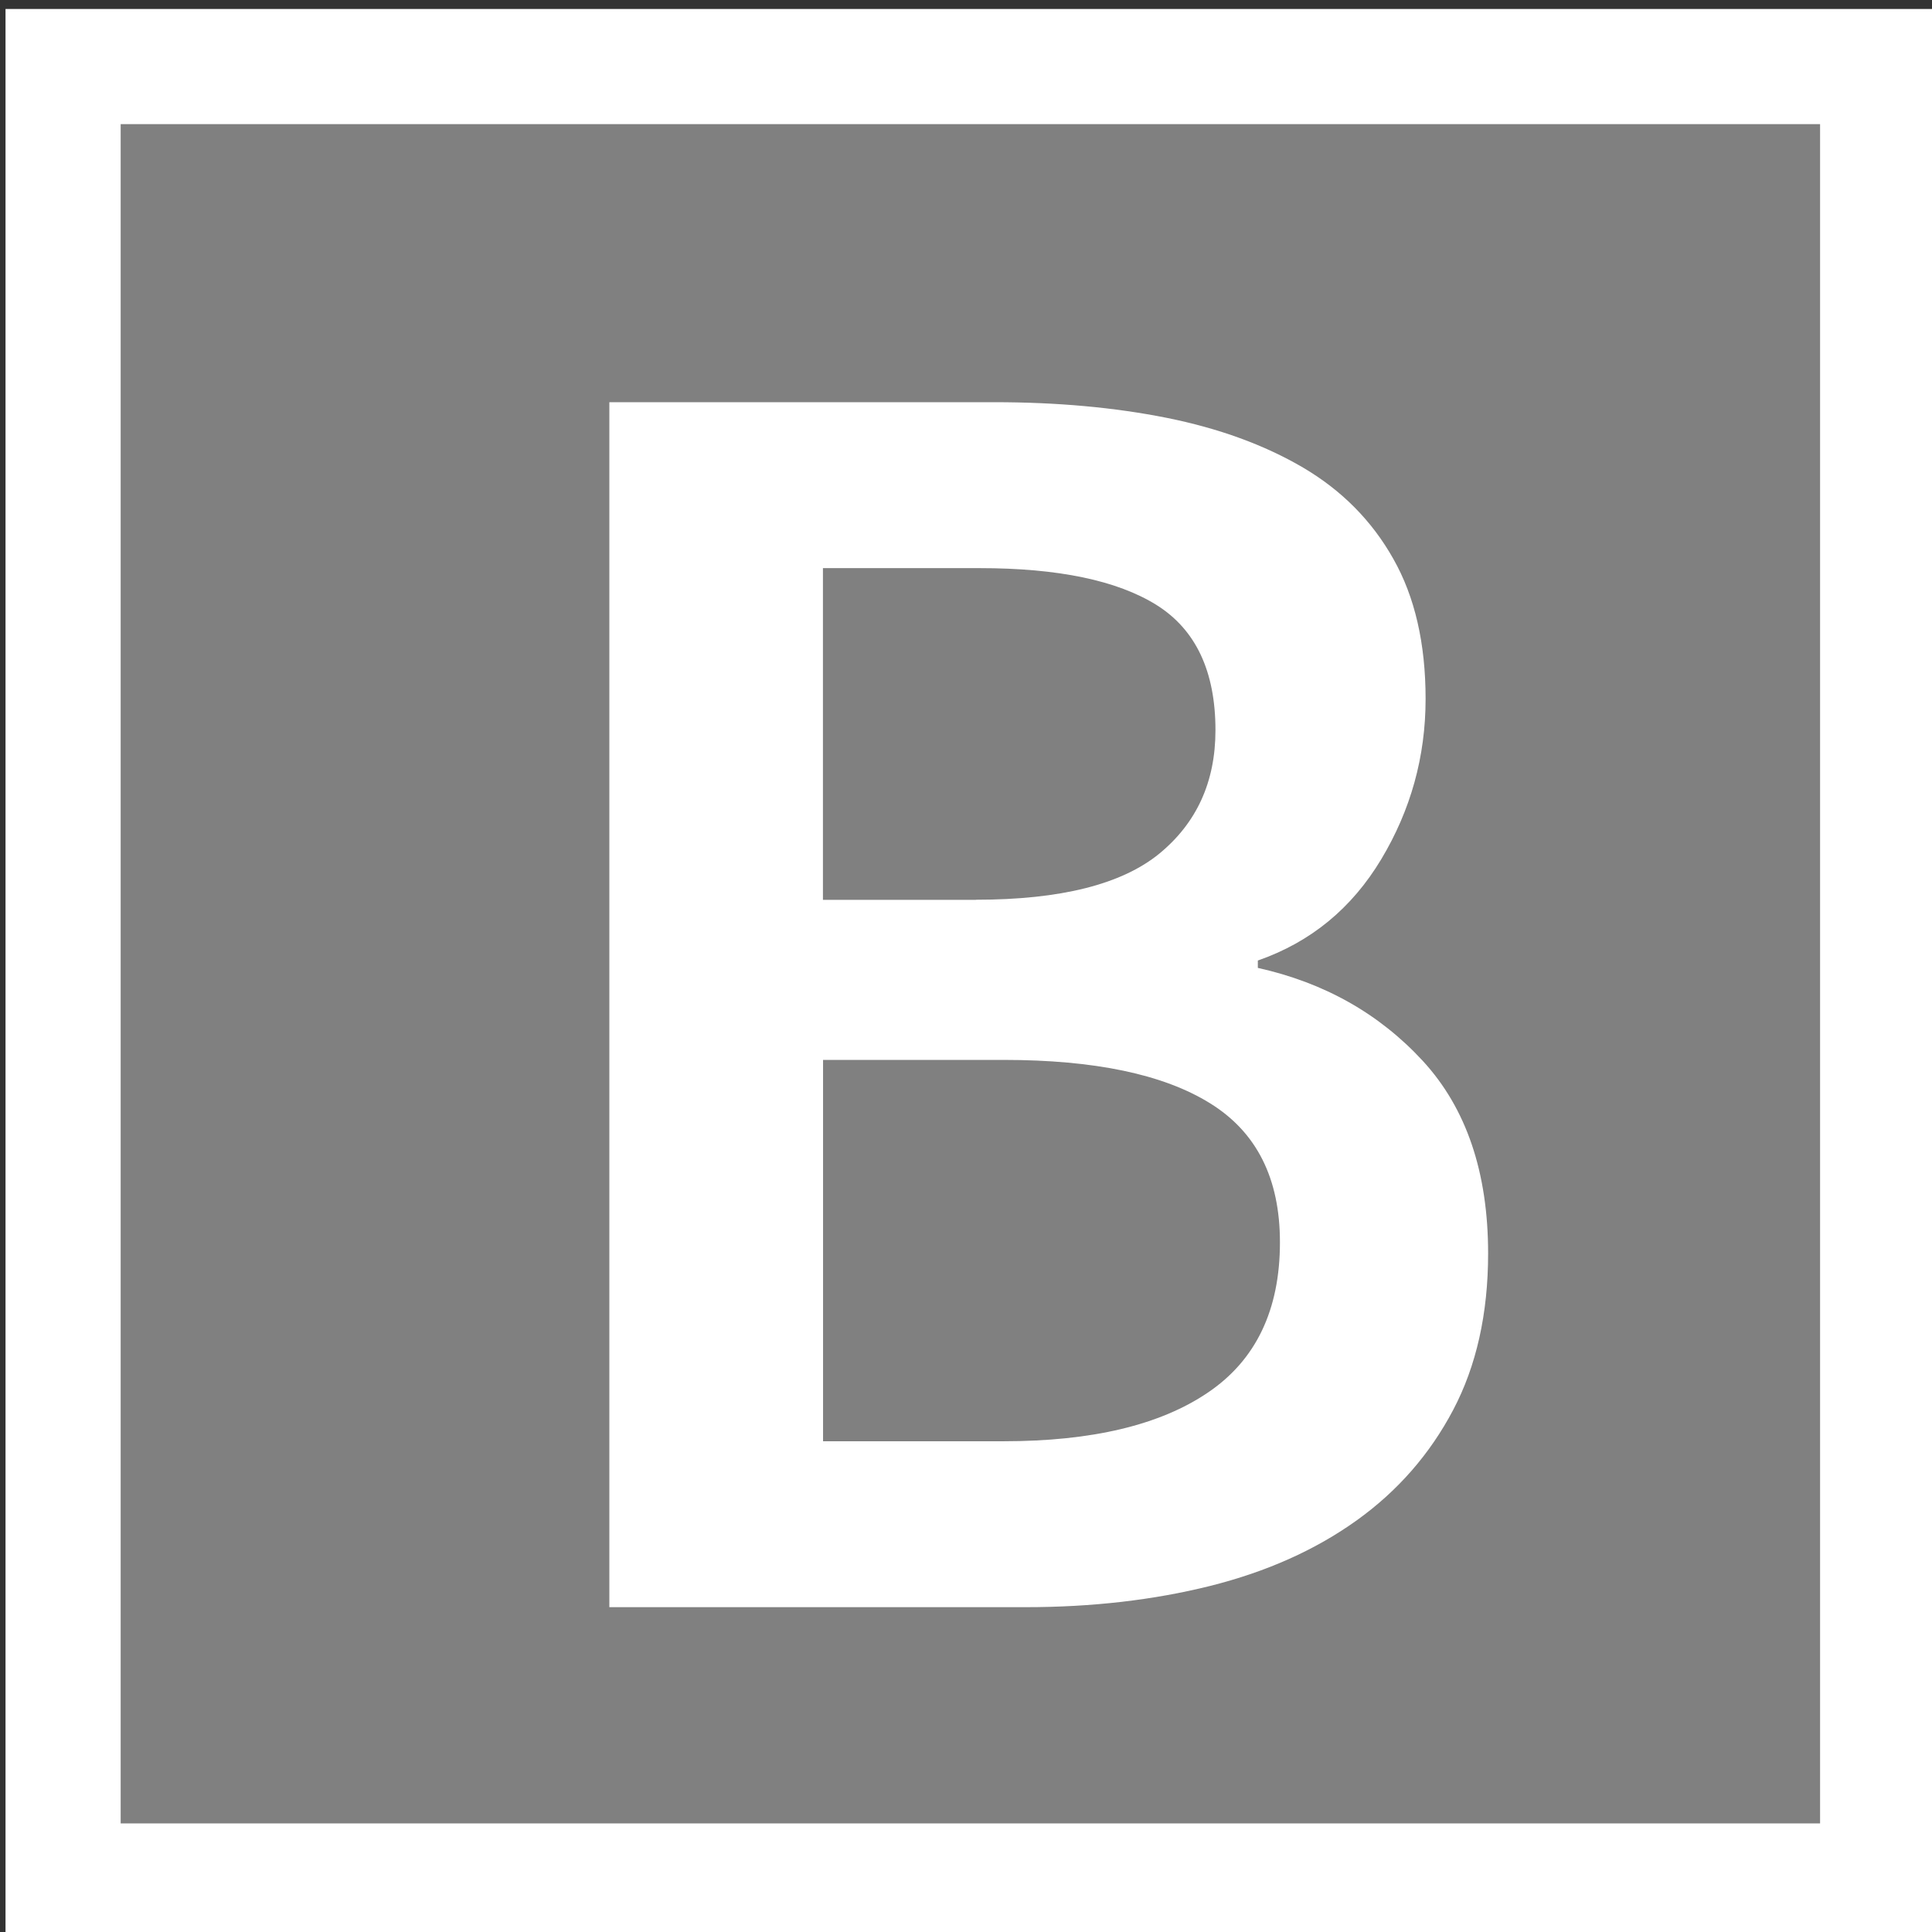
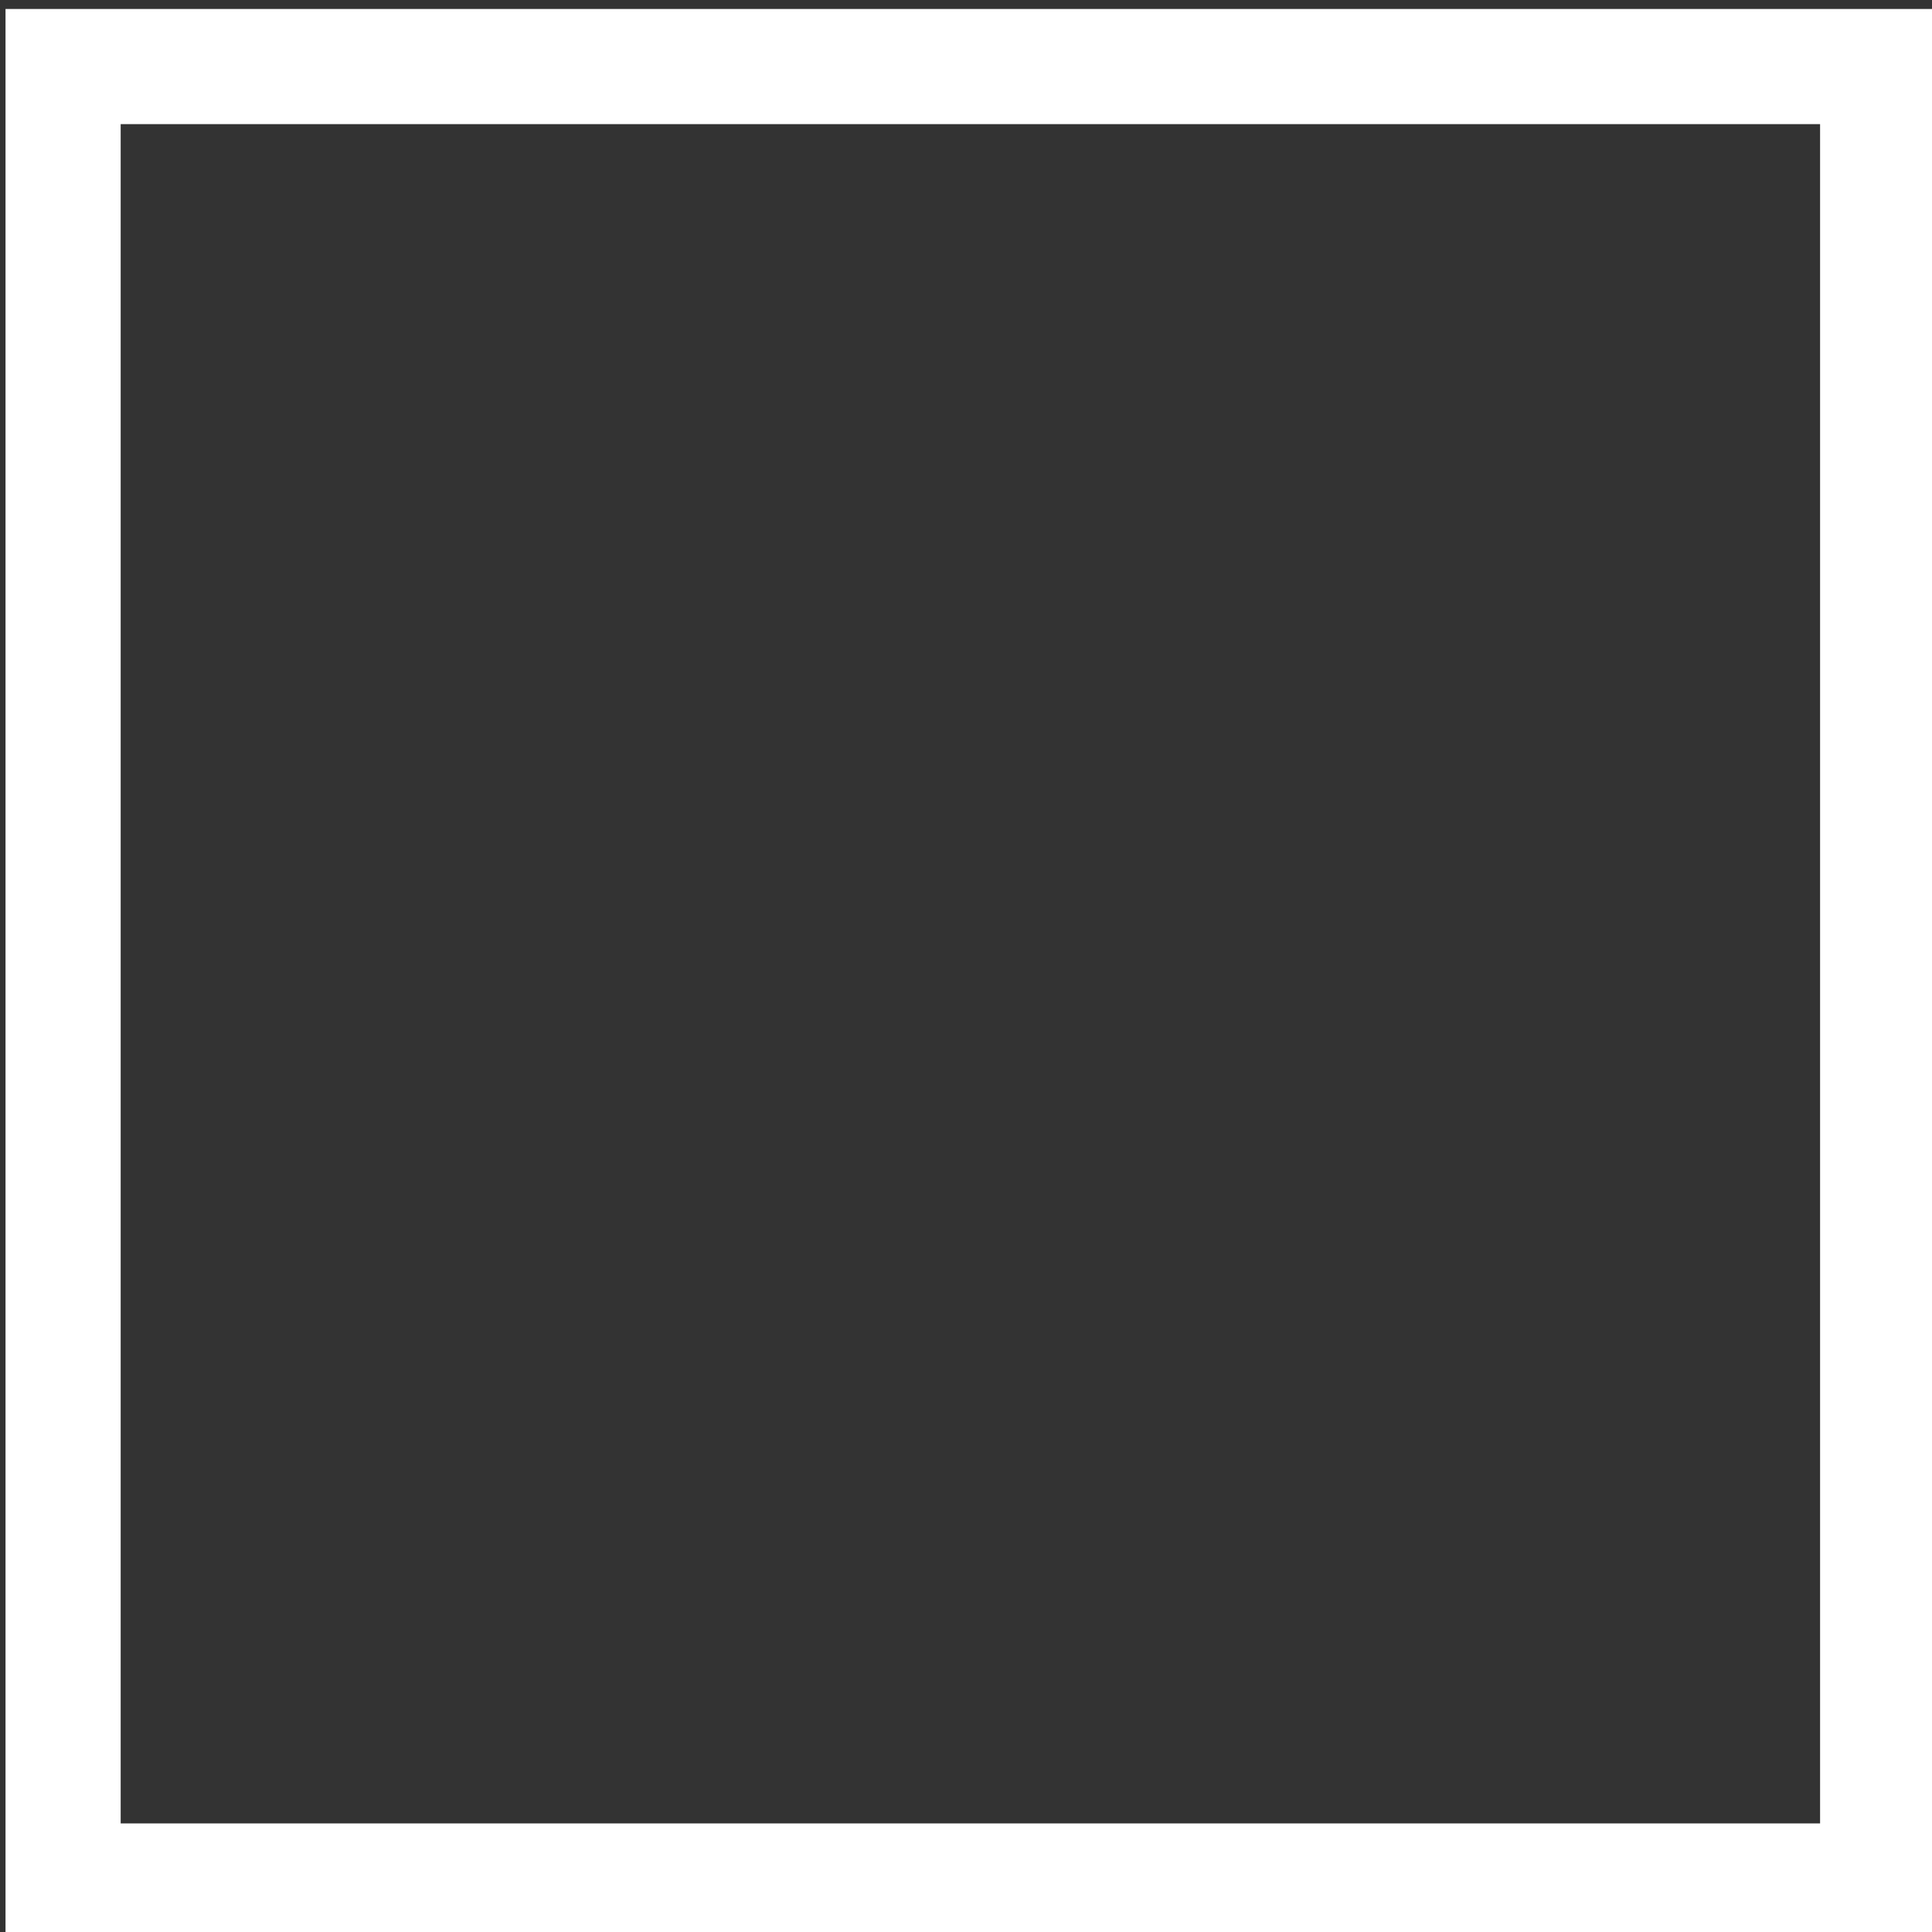
<svg xmlns="http://www.w3.org/2000/svg" version="1.1" id="Layer_1" x="0px" y="0px" width="16.779px" height="16.779px" viewBox="0 0 16.779 16.779" enable-background="new 0 0 16.779 16.779" xml:space="preserve">
  <rect x="0" y="0" width="16.779" height="16.779" fill="#333333" stroke="none" />
-   <polygon fill="#808080" points="0.548,1.078 0.548,15.836 0.548,16.336 1.048,16.336 15.807,16.336 16.307,16.336 16.307,15.836   16.307,1.078 16.307,0.578 15.807,0.578 1.048,0.578 0.548,0.578 " />
  <g enable-background="new    ">
-     <path fill="#FFFFFF" d="M5.292,3.493h3.344c0.543,0,1.042,0.045,1.497,0.136c0.453,0.091,0.848,0.235,1.184,0.432   c0.336,0.198,0.598,0.462,0.784,0.793c0.187,0.33,0.28,0.735,0.28,1.216c0,0.501-0.129,0.965-0.385,1.392s-0.613,0.72-1.072,0.88   v0.064c0.576,0.128,1.054,0.397,1.433,0.808c0.378,0.411,0.567,0.968,0.567,1.672c0,0.523-0.102,0.977-0.304,1.36   s-0.482,0.704-0.84,0.96s-0.781,0.445-1.272,0.568c-0.49,0.122-1.023,0.184-1.6,0.184H5.292V3.493z M8.476,7.814   c0.736,0,1.266-0.134,1.592-0.4c0.325-0.267,0.488-0.624,0.488-1.072c0-0.512-0.171-0.874-0.512-1.088   c-0.342-0.213-0.854-0.32-1.537-0.32h-1.36v2.881H8.476z M8.716,12.517c0.768,0,1.36-0.141,1.776-0.424   c0.416-0.282,0.624-0.717,0.624-1.304c0-0.555-0.202-0.957-0.608-1.208C10.103,9.33,9.505,9.205,8.716,9.205H7.148v3.312H8.716z" />
-   </g>
+     </g>
  <polygon fill="none" stroke="#FFFFFF" points="0.548,1.078 0.548,15.836 0.548,16.336 1.048,16.336 15.807,16.336 16.307,16.336   16.307,15.836 16.307,1.078 16.307,0.578 15.807,0.578 1.048,0.578 0.548,0.578 " />
</svg>